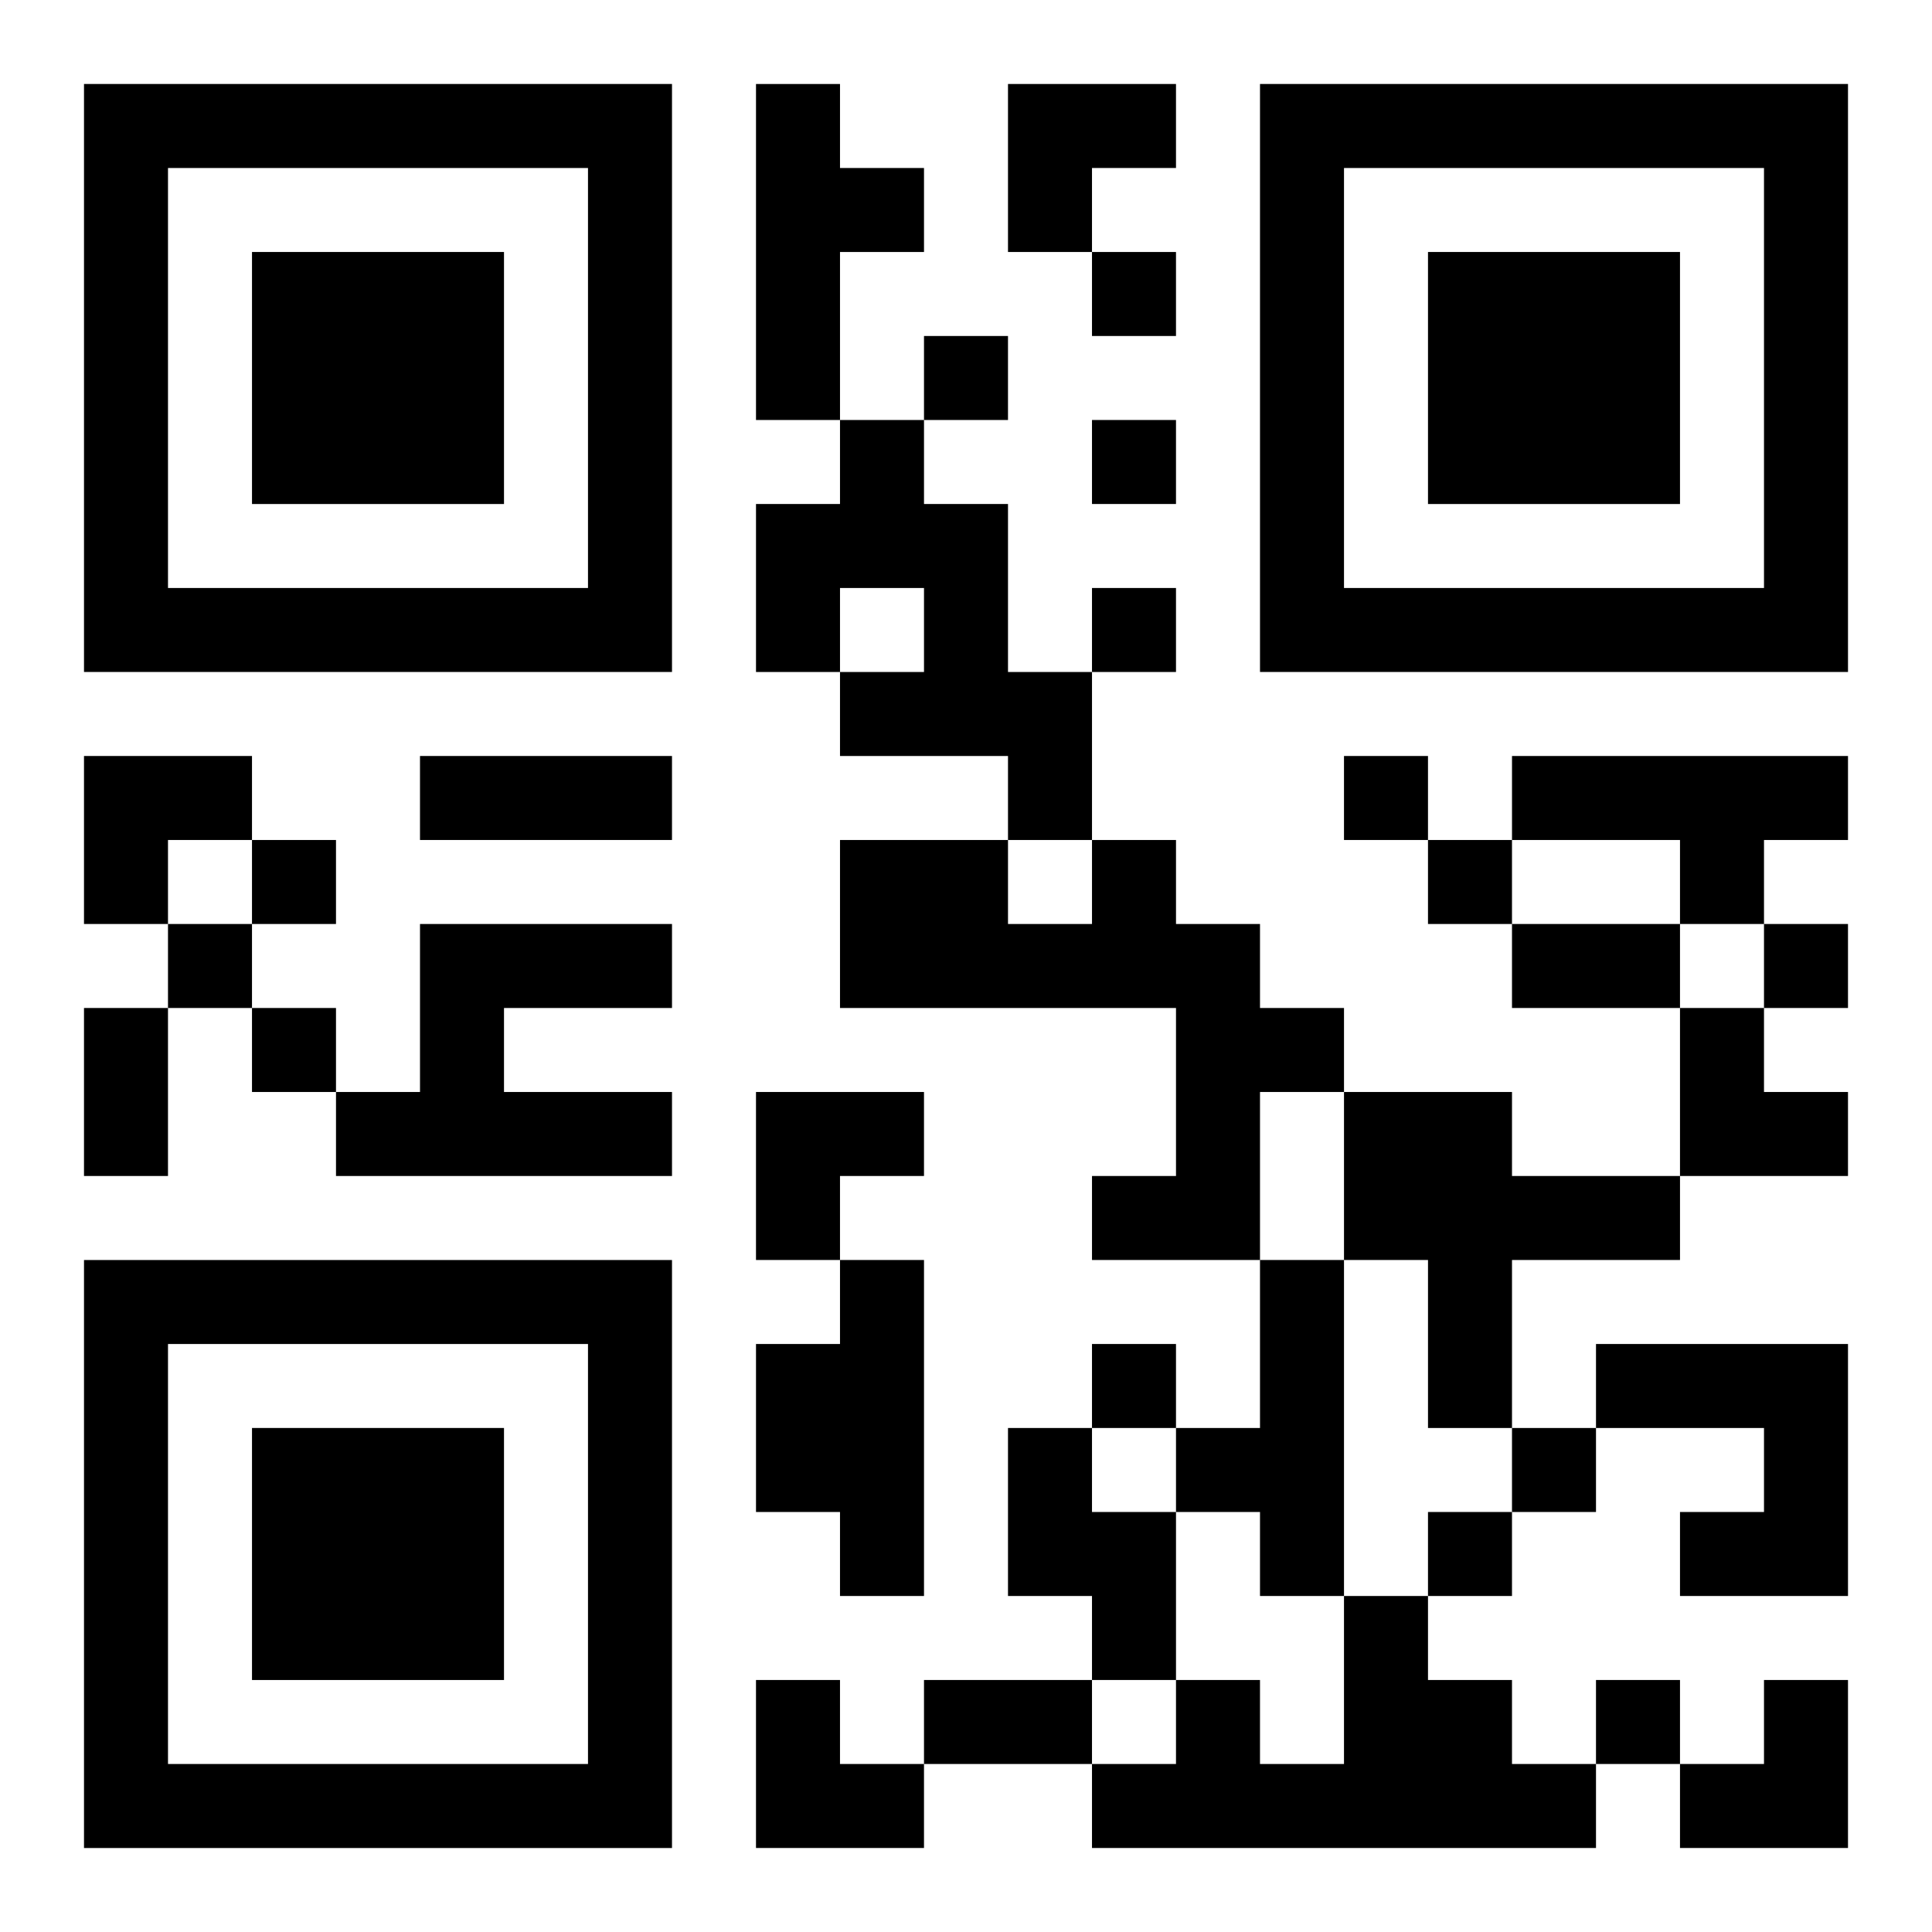
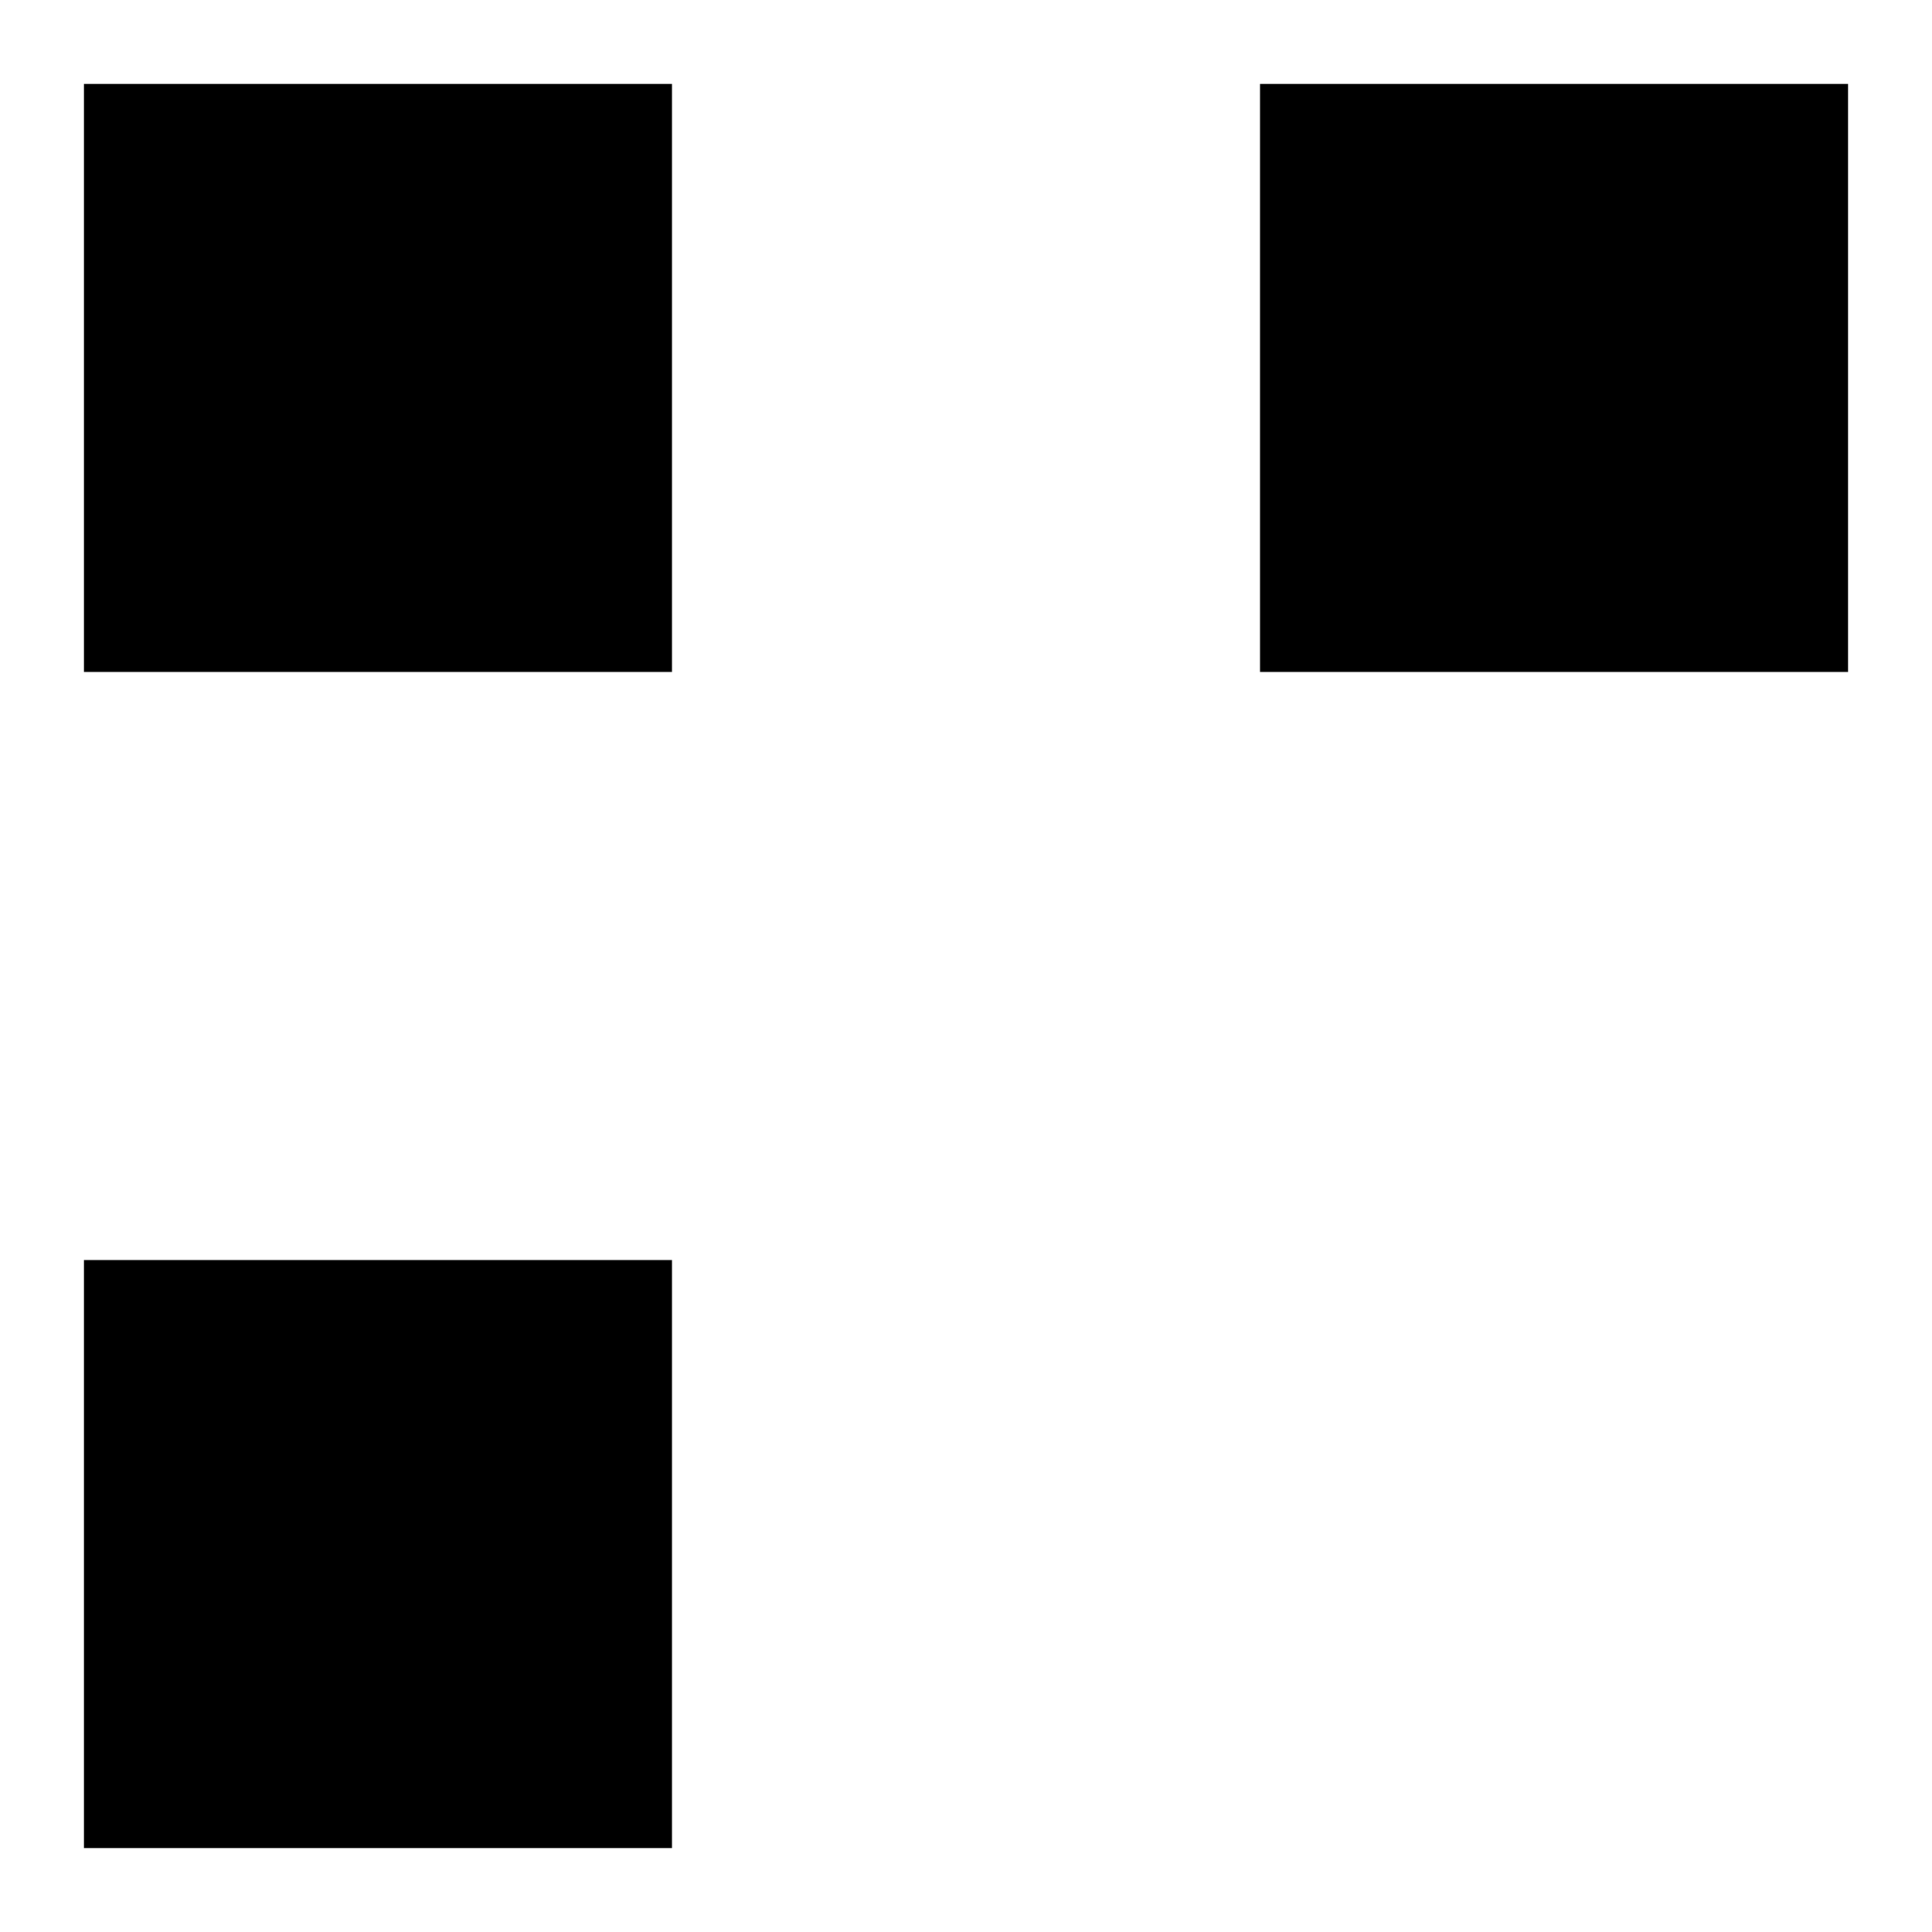
<svg xmlns="http://www.w3.org/2000/svg" xmlns:xlink="http://www.w3.org/1999/xlink" width="250" height="250" baseProfile="full" version="1.1" viewBox="-1 -1 23 23">
  <symbol id="a">
-     <path d="m0 7v7h7v-7h-7zm1 1h5v5h-5v-5zm1 1v3h3v-3h-3z" />
+     <path d="m0 7v7h7v-7h-7zm1 1h5v5v-5zm1 1v3h3v-3h-3z" />
  </symbol>
  <use y="-7" xlink:href="#a" />
  <use y="7" xlink:href="#a" />
  <use x="14" y="-7" xlink:href="#a" />
-   <path d="m8 0h1v1h1v1h-1v2h-1v-4m1 4h1v1h1v2h1v2h-1v-1h-2v-1h1v-1h-1v1h-1v-2h1v-1m8 4h4v1h-1v1h-1v-1h-2v-1m-5 1h1v1h1v1h1v1h-1v2h-2v-1h1v-2h-4v-2h2v1h1v-1m-8 1h3v1h-2v1h2v1h-4v-1h1v-2m11 2h2v1h2v1h-2v2h-1v-2h-1v-2m-6 2h1v4h-1v-1h-1v-2h1v-1m5 0h1v4h-1v-1h-1v-1h1v-2m4 1h3v3h-2v-1h1v-1h-2v-1m-7 1h1v1h1v2h-1v-1h-1v-2m4 2h1v1h1v1h1v1h-6v-1h1v-1h1v1h1v-2m-3-16v1h1v-1h-1m-2 1v1h1v-1h-1m2 1v1h1v-1h-1m0 2v1h1v-1h-1m3 2v1h1v-1h-1m-13 1v1h1v-1h-1m14 0v1h1v-1h-1m-15 1v1h1v-1h-1m19 0v1h1v-1h-1m-18 1v1h1v-1h-1m10 4v1h1v-1h-1m5 1v1h1v-1h-1m-1 1v1h1v-1h-1m2 2v1h1v-1h-1m-14-11h3v1h-3v-1m13 2h2v1h-2v-1m-17 1h1v2h-1v-2m10 8h2v1h-2v-1m1-19h2v1h-1v1h-1zm-11 8h2v1h-1v1h-1zm19 3h1v1h1v1h-2zm-11 1h2v1h-1v1h-1zm0 7h1v1h1v1h-2zm11 0m1 0h1v2h-2v-1h1z" />
</svg>